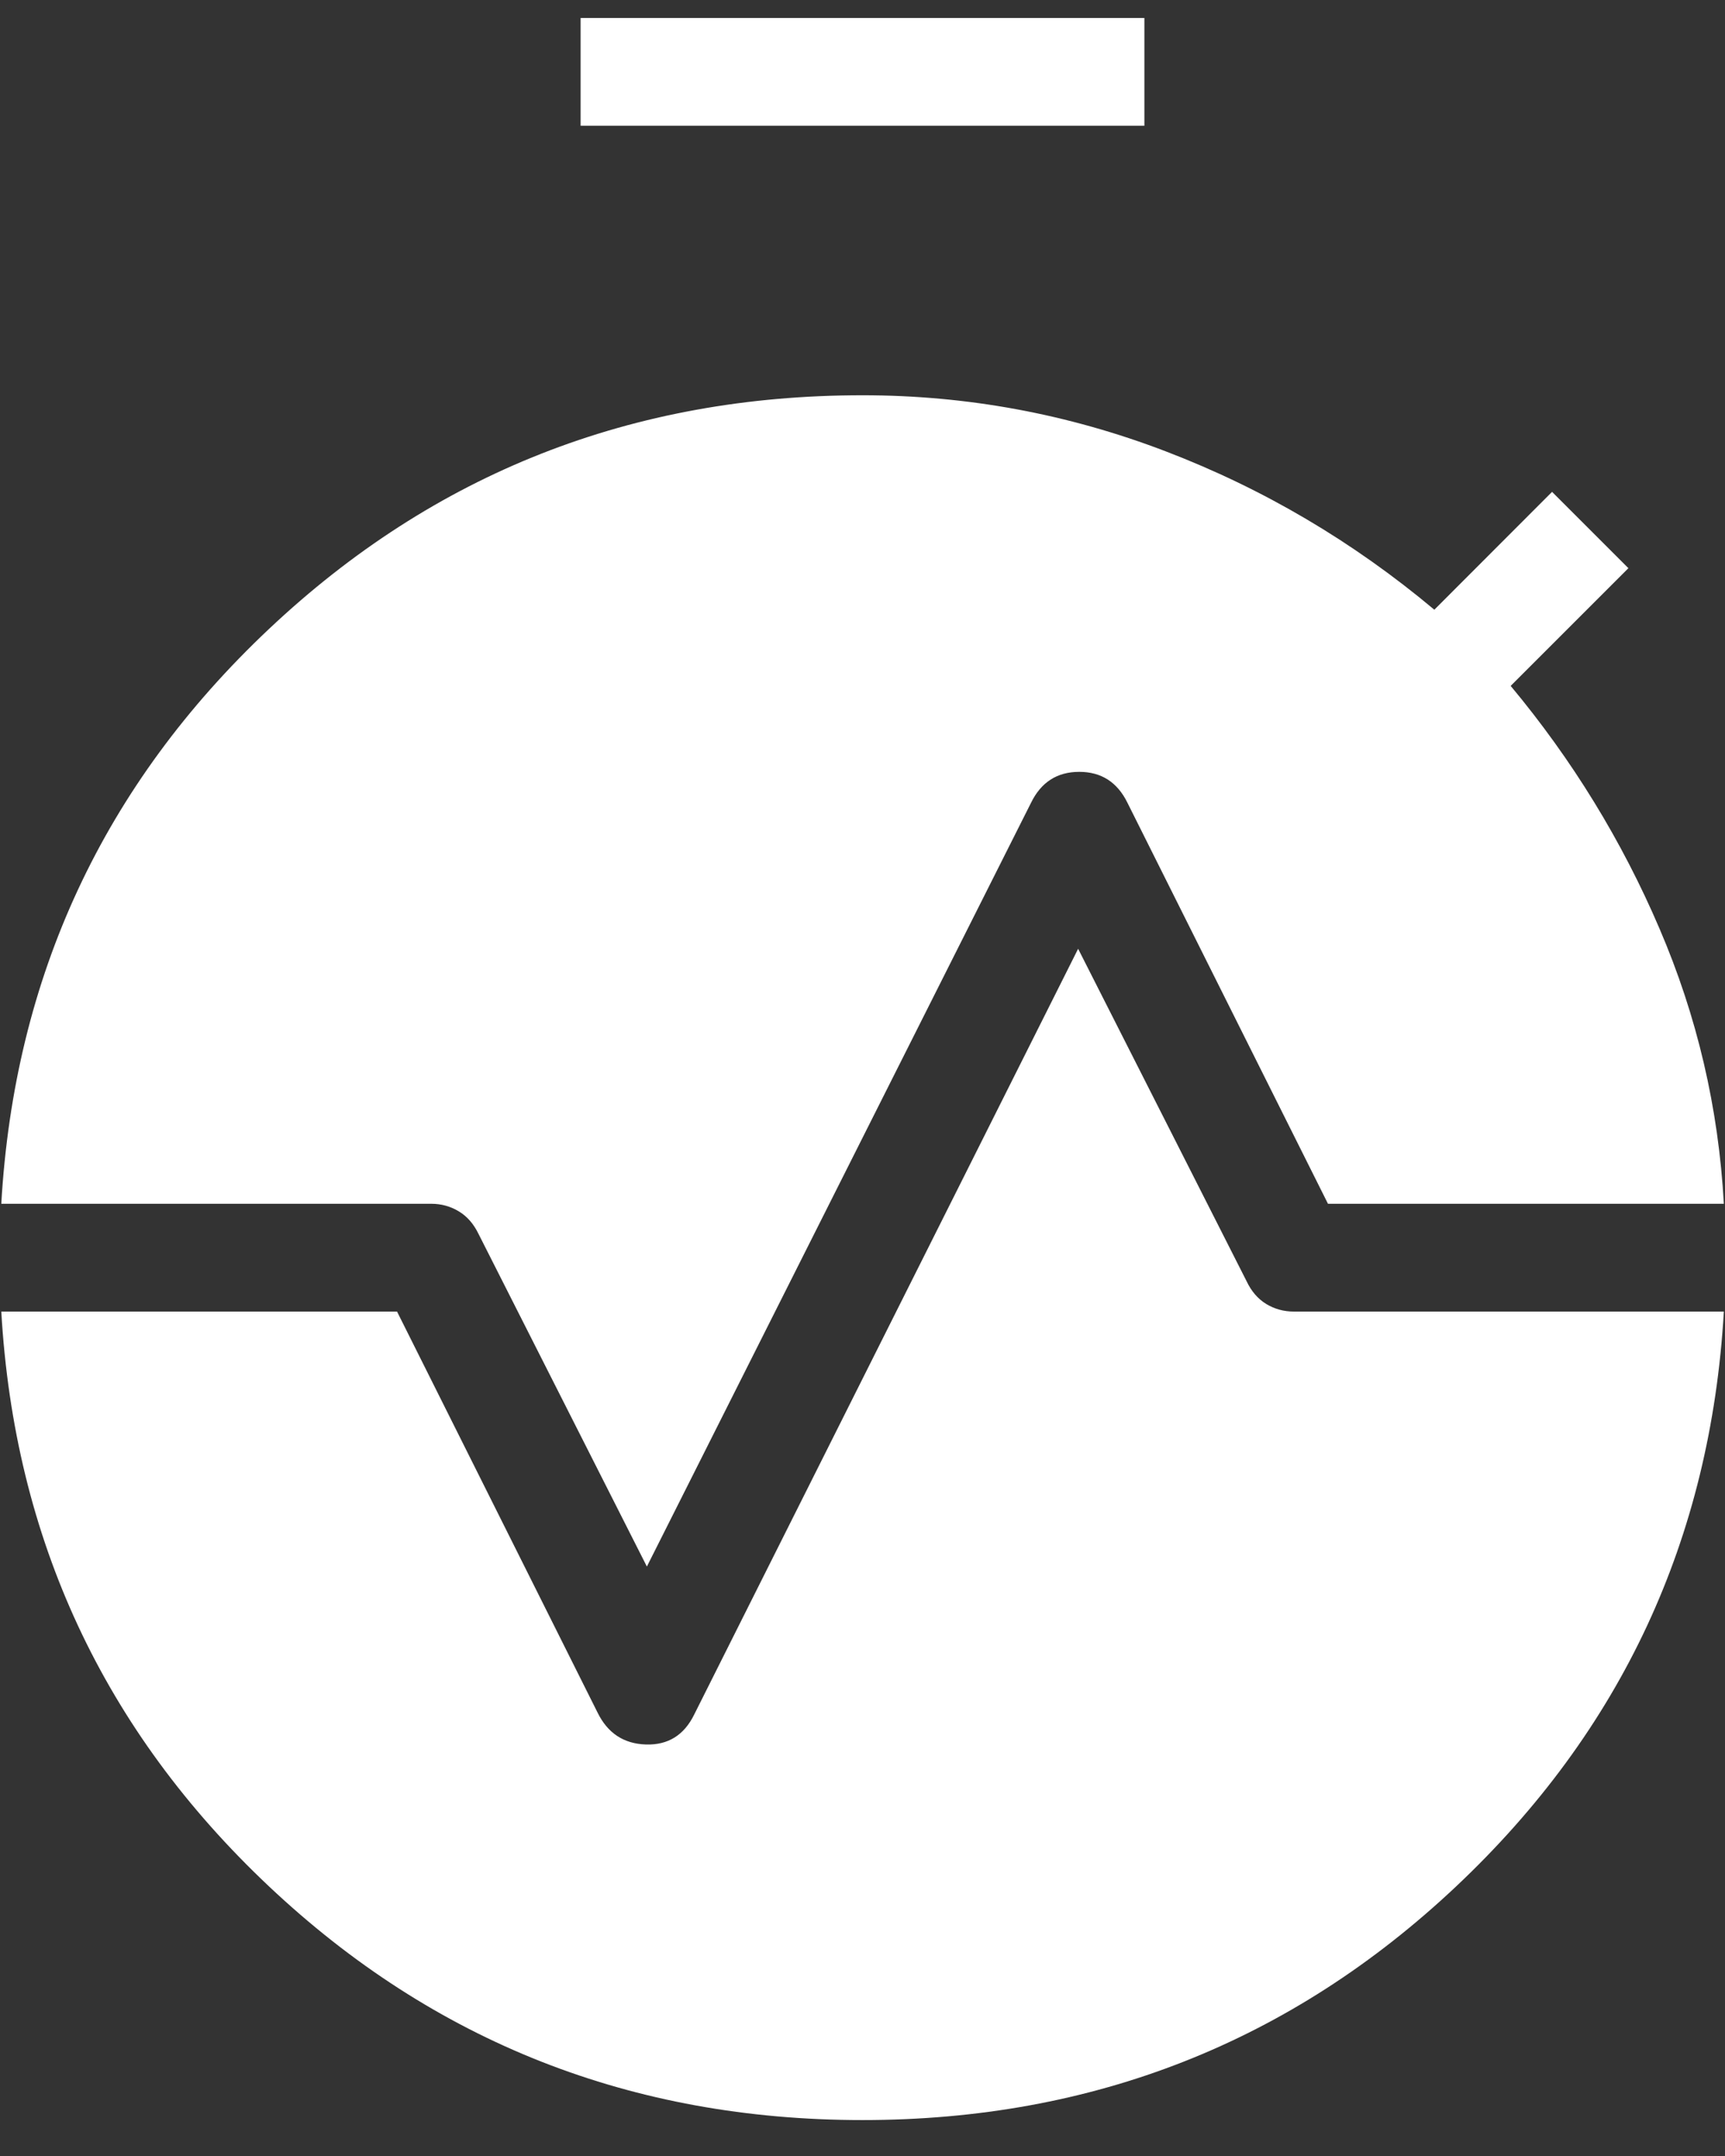
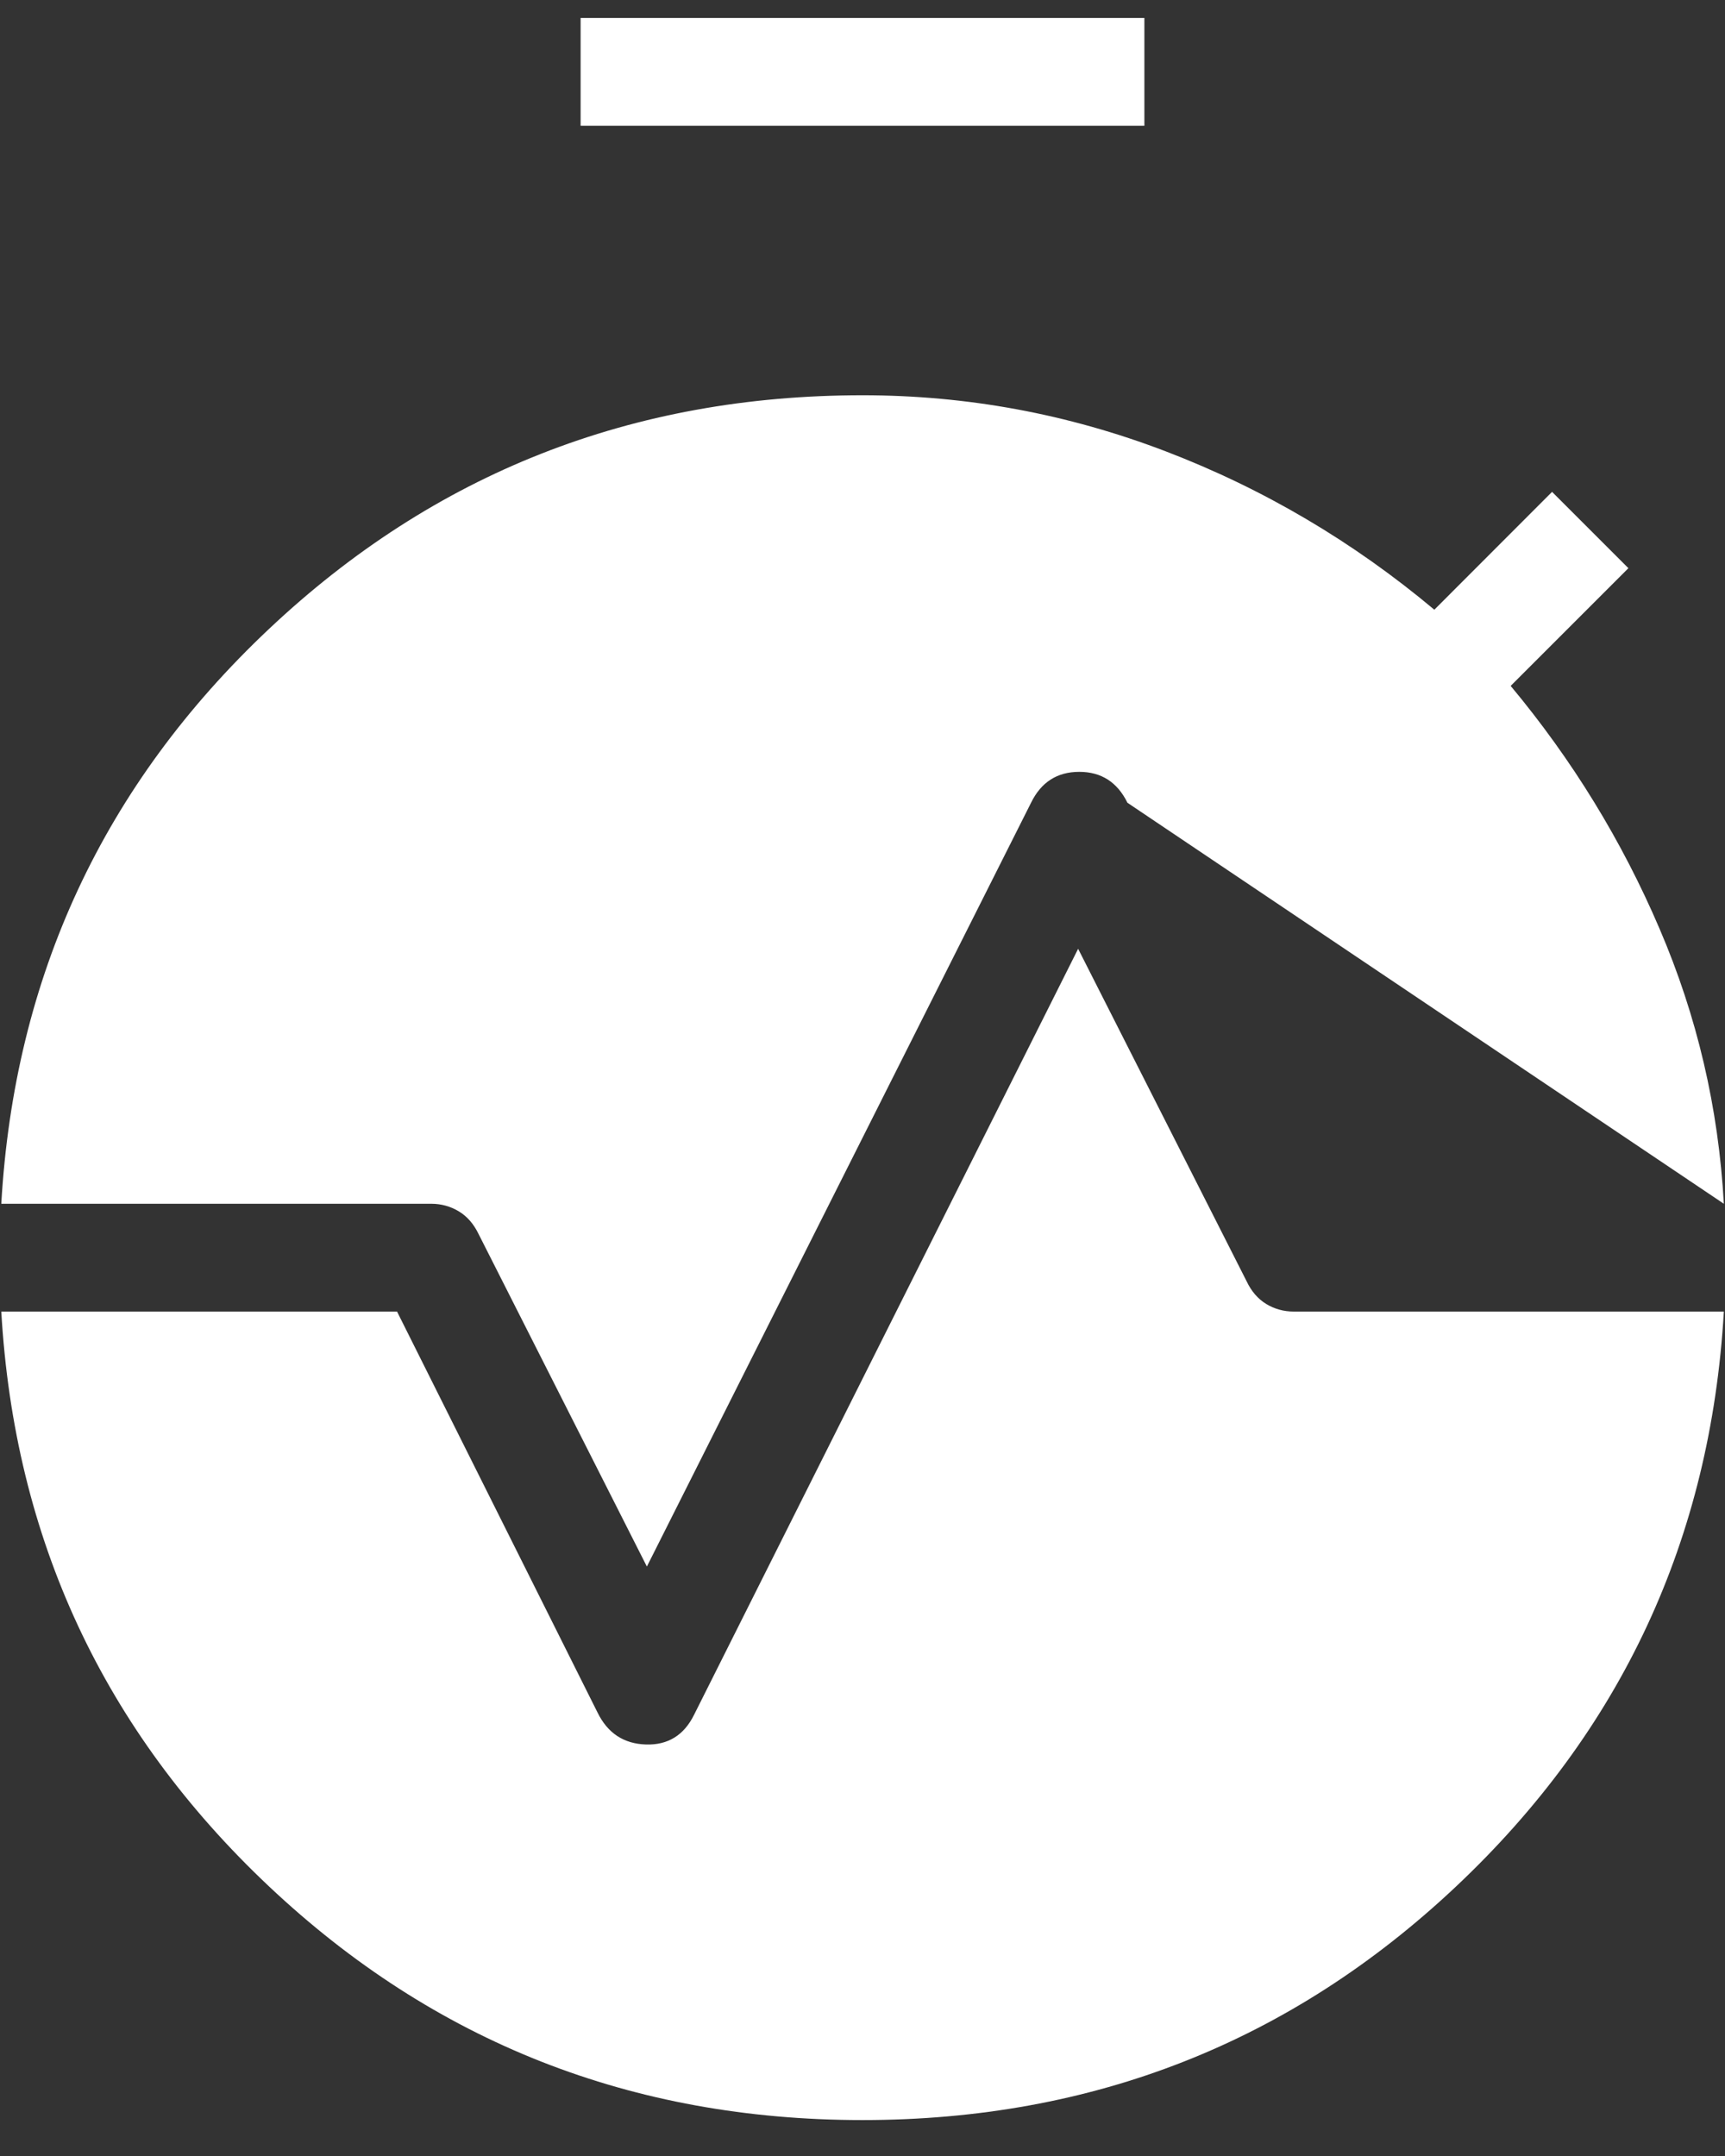
<svg xmlns="http://www.w3.org/2000/svg" width="12" height="15" viewBox="0 0 12 15" fill="none">
  <rect x="0" y="0" width="12" height="15" fill="#333333" stroke="none" />
-   <path d="M4.039 0.875V0.125H7.961V0.875H4.039ZM4.5 10.899L3.329 8.585C3.295 8.515 3.25 8.463 3.192 8.428C3.134 8.393 3.07 8.375 3 8.375H0.009C0.1 6.793 0.721 5.46 1.871 4.376C3.021 3.292 4.397 2.75 6 2.75C6.727 2.75 7.43 2.88 8.109 3.14C8.788 3.4 9.411 3.767 9.978 4.242L10.797 3.422L11.328 3.953L10.509 4.772C10.938 5.287 11.283 5.85 11.544 6.46C11.806 7.07 11.955 7.708 11.992 8.375H9.238L7.843 5.585C7.773 5.442 7.661 5.37 7.508 5.37C7.354 5.37 7.242 5.442 7.172 5.586L4.5 10.899ZM6 14.75C4.397 14.75 3.021 14.208 1.871 13.124C0.721 12.04 0.1 10.707 0.009 9.125H2.762L4.157 11.915C4.227 12.058 4.339 12.132 4.493 12.137C4.647 12.142 4.759 12.072 4.829 11.929L7.5 6.601L8.672 8.914C8.705 8.984 8.751 9.037 8.808 9.072C8.866 9.107 8.93 9.125 9 9.125H11.992C11.9 10.707 11.28 12.04 10.13 13.124C8.98 14.208 7.603 14.75 6 14.75Z" fill="white" />
+   <path d="M4.039 0.875V0.125H7.961V0.875H4.039ZM4.5 10.899L3.329 8.585C3.295 8.515 3.25 8.463 3.192 8.428C3.134 8.393 3.07 8.375 3 8.375H0.009C0.1 6.793 0.721 5.46 1.871 4.376C3.021 3.292 4.397 2.75 6 2.75C6.727 2.75 7.43 2.88 8.109 3.14C8.788 3.4 9.411 3.767 9.978 4.242L10.797 3.422L11.328 3.953L10.509 4.772C10.938 5.287 11.283 5.85 11.544 6.46C11.806 7.07 11.955 7.708 11.992 8.375L7.843 5.585C7.773 5.442 7.661 5.37 7.508 5.37C7.354 5.37 7.242 5.442 7.172 5.586L4.5 10.899ZM6 14.75C4.397 14.75 3.021 14.208 1.871 13.124C0.721 12.04 0.1 10.707 0.009 9.125H2.762L4.157 11.915C4.227 12.058 4.339 12.132 4.493 12.137C4.647 12.142 4.759 12.072 4.829 11.929L7.5 6.601L8.672 8.914C8.705 8.984 8.751 9.037 8.808 9.072C8.866 9.107 8.93 9.125 9 9.125H11.992C11.9 10.707 11.28 12.04 10.13 13.124C8.98 14.208 7.603 14.75 6 14.75Z" fill="white" />
</svg>